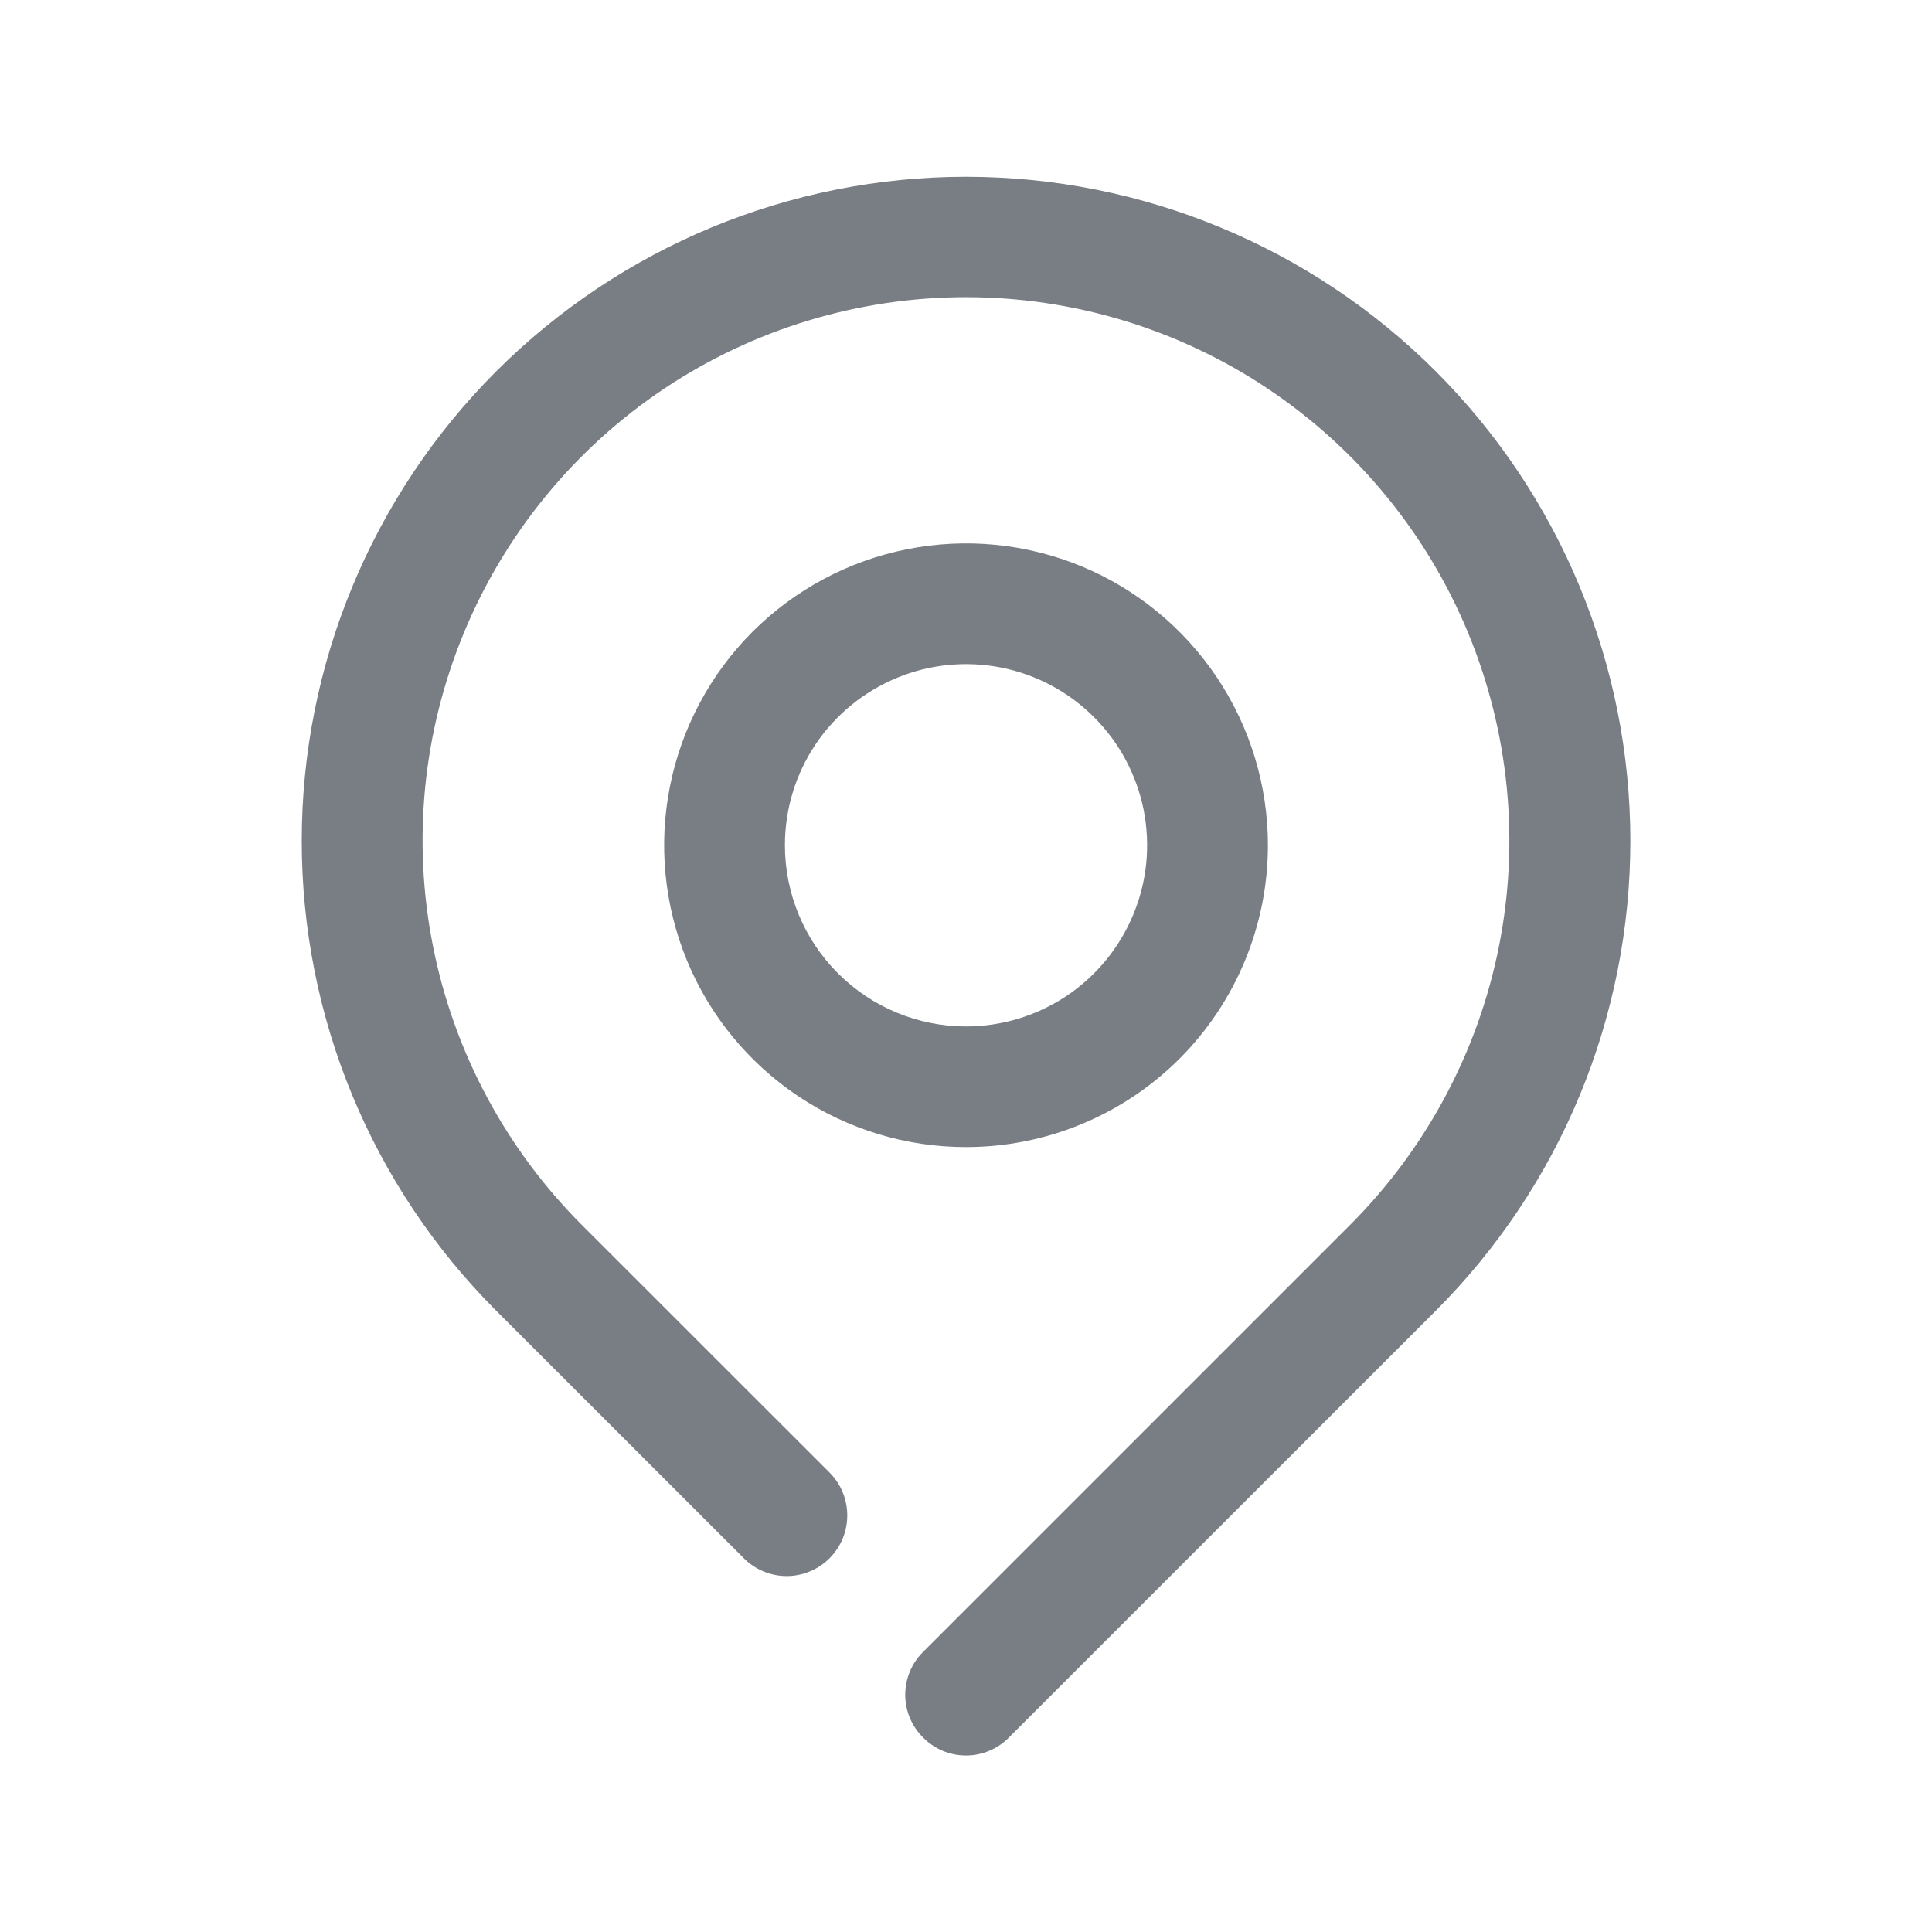
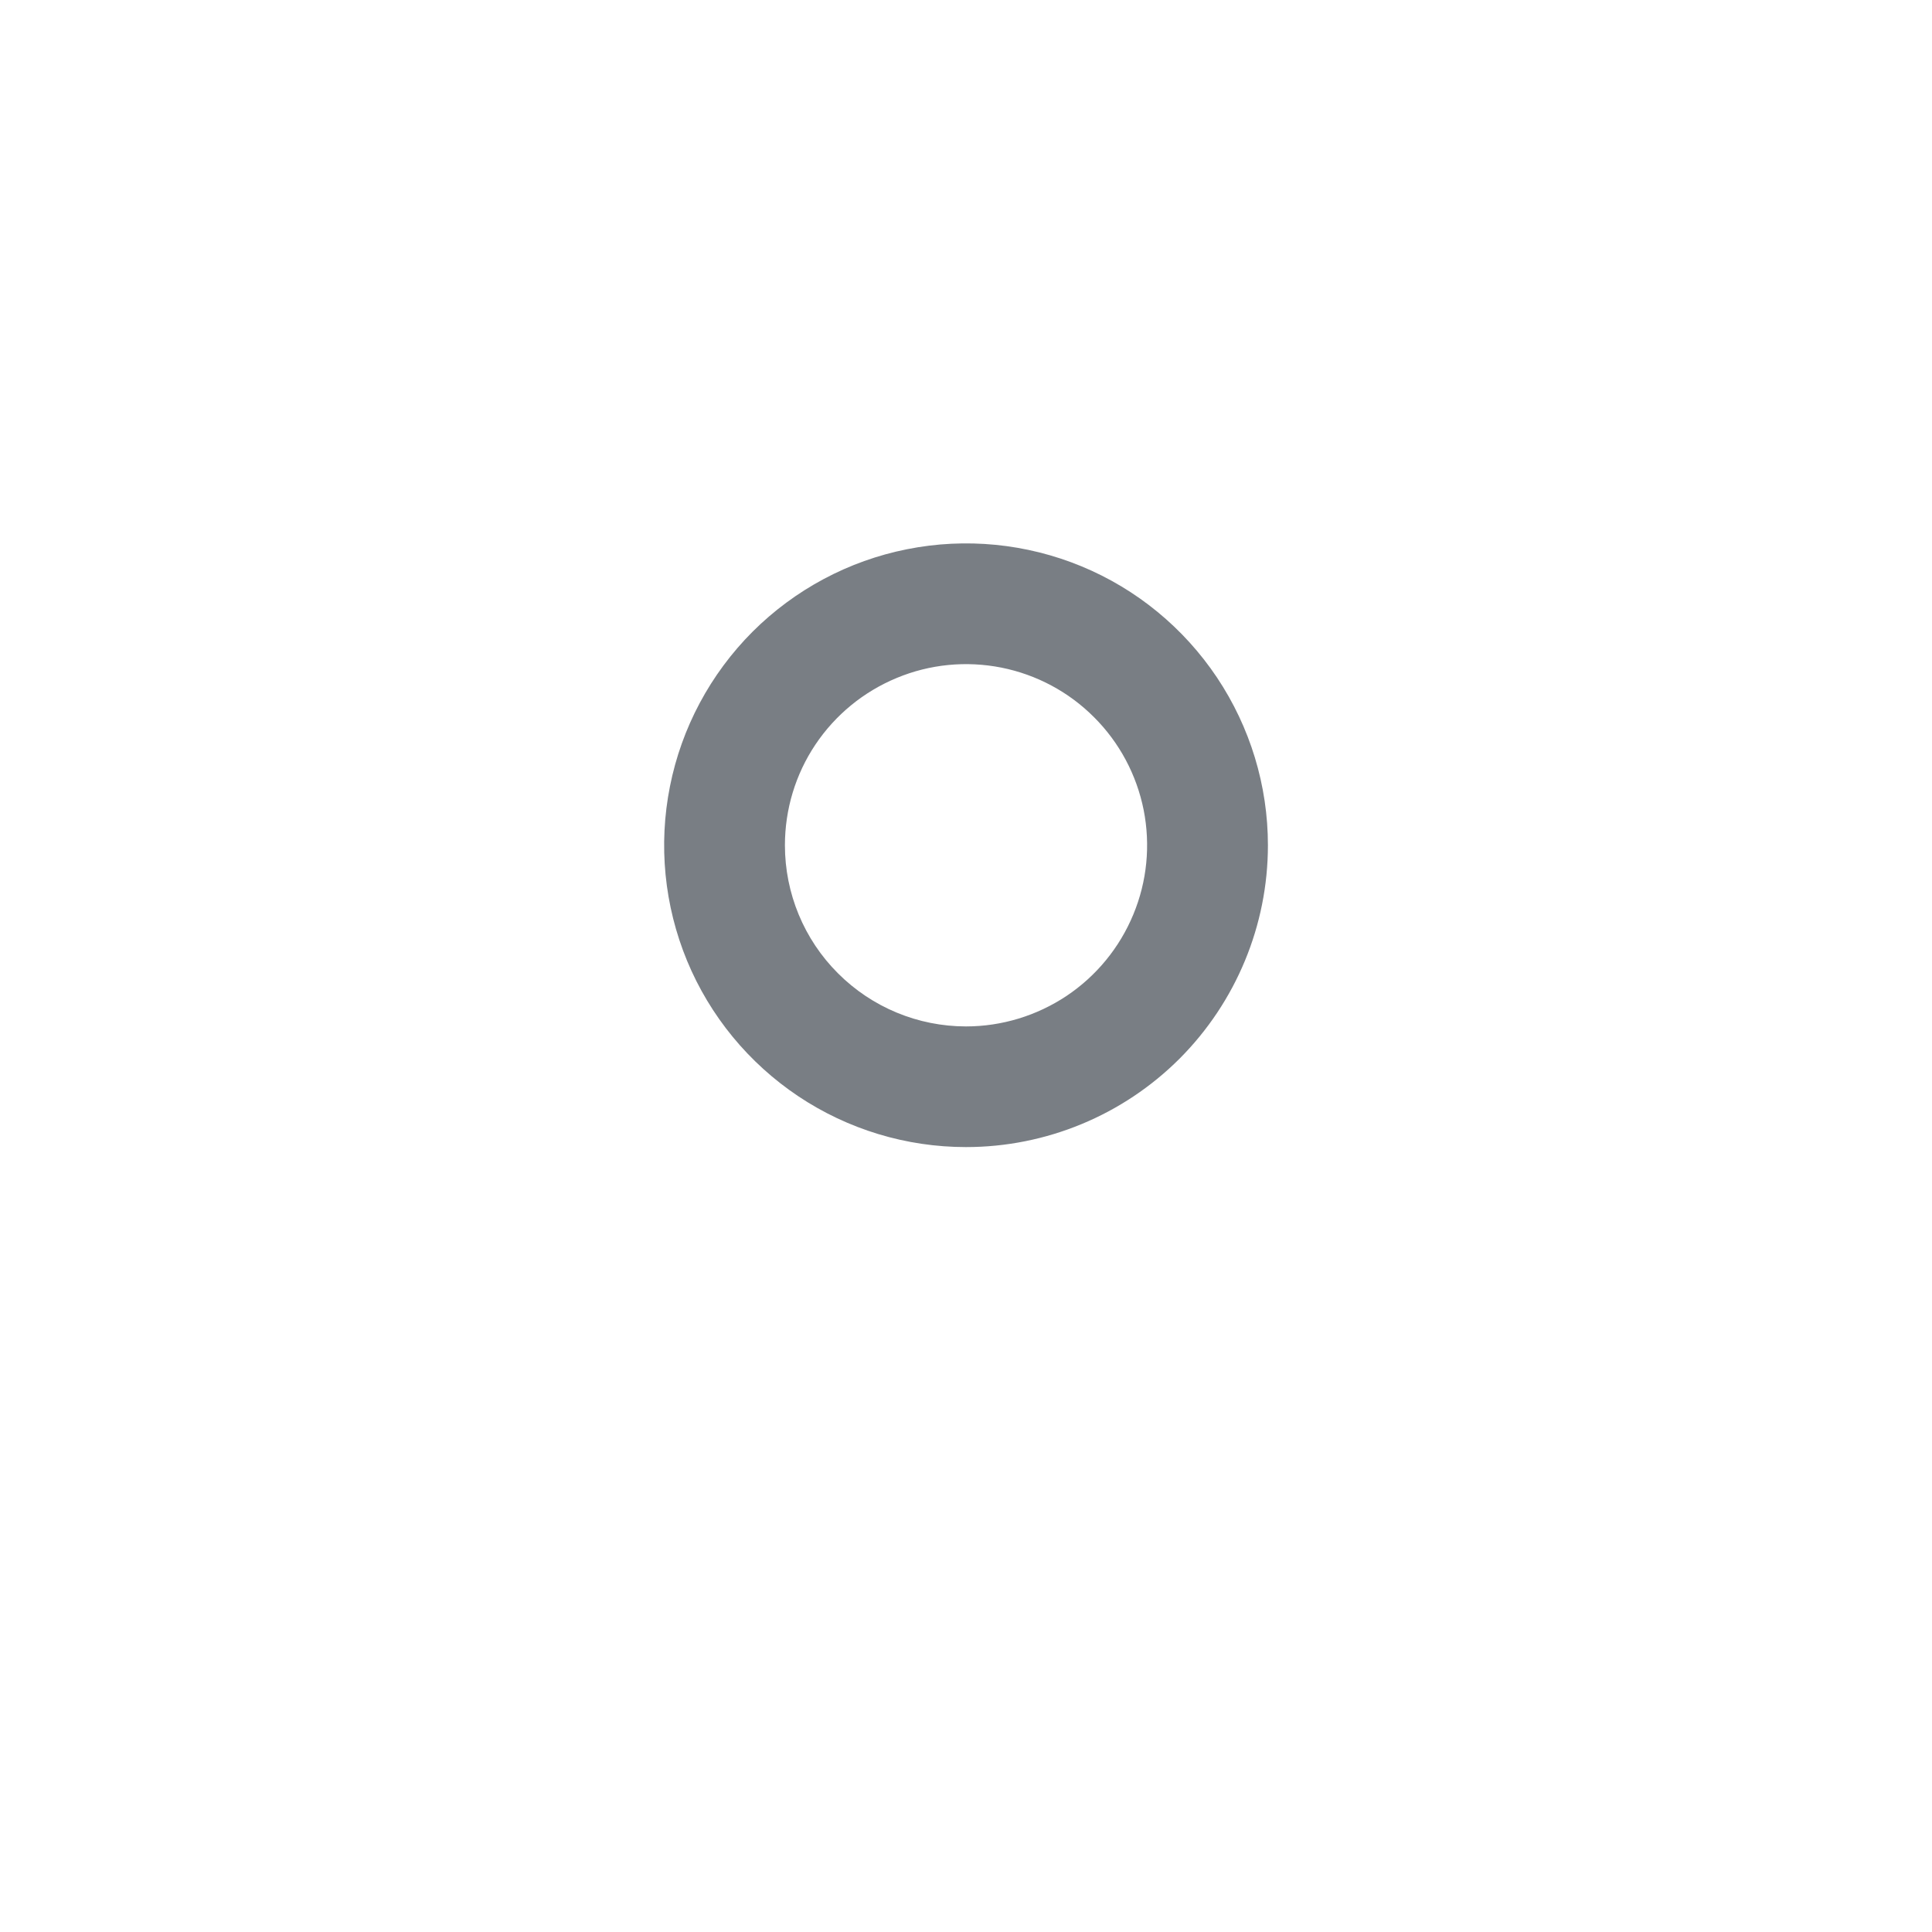
<svg xmlns="http://www.w3.org/2000/svg" width="22" height="22" viewBox="0 0 22 22" fill="none">
-   <path d="M16.349 4.228C14.93 2.81 13.006 2.013 11 2.013C8.994 2.013 7.07 2.81 5.651 4.228C4.232 5.647 3.436 7.571 3.436 9.577C3.436 11.583 4.232 13.507 5.651 14.926L8.47 17.744C8.534 17.809 8.61 17.859 8.694 17.894C8.778 17.929 8.867 17.947 8.958 17.947C9.049 17.947 9.138 17.929 9.222 17.894C9.306 17.859 9.382 17.809 9.446 17.744C9.51 17.68 9.561 17.604 9.596 17.52C9.63 17.437 9.648 17.347 9.648 17.256C9.648 17.166 9.63 17.076 9.596 16.992C9.561 16.908 9.51 16.832 9.446 16.768L6.627 13.95C5.761 13.084 5.171 11.982 4.932 10.781C4.692 9.581 4.814 8.337 5.283 7.205C5.751 6.074 6.544 5.108 7.561 4.427C8.579 3.747 9.776 3.384 11 3.384C12.224 3.384 13.421 3.747 14.438 4.427C15.456 5.108 16.249 6.074 16.717 7.205C17.185 8.337 17.307 9.581 17.068 10.781C16.828 11.982 16.238 13.084 15.372 13.95L10.512 18.81C10.447 18.874 10.396 18.95 10.361 19.034C10.326 19.118 10.308 19.207 10.308 19.298C10.308 19.389 10.326 19.479 10.361 19.563C10.396 19.646 10.447 19.722 10.512 19.786C10.576 19.851 10.652 19.902 10.735 19.937C10.819 19.972 10.909 19.99 11 19.99C11.091 19.99 11.18 19.972 11.264 19.937C11.348 19.902 11.424 19.851 11.488 19.786L16.349 14.926C17.051 14.223 17.609 13.39 17.989 12.472C18.369 11.554 18.565 10.57 18.565 9.577C18.565 8.584 18.369 7.6 17.989 6.682C17.609 5.764 17.051 4.931 16.349 4.228Z" fill="#797E84" />
  <path d="M14.438 9.625C14.438 8.945 14.236 8.281 13.858 7.715C13.48 7.15 12.944 6.709 12.316 6.449C11.687 6.189 10.996 6.121 10.329 6.254C9.663 6.386 9.05 6.714 8.569 7.194C8.089 7.675 7.761 8.288 7.629 8.954C7.496 9.621 7.564 10.312 7.824 10.941C8.084 11.569 8.525 12.105 9.09 12.483C9.656 12.861 10.32 13.062 11 13.062C11.912 13.062 12.786 12.7 13.431 12.056C14.075 11.411 14.438 10.537 14.438 9.625ZM8.938 9.625C8.938 9.217 9.058 8.818 9.285 8.479C9.512 8.14 9.834 7.876 10.211 7.72C10.588 7.563 11.002 7.523 11.402 7.602C11.803 7.682 12.17 7.878 12.458 8.167C12.747 8.455 12.943 8.823 13.023 9.223C13.102 9.623 13.062 10.037 12.905 10.414C12.749 10.791 12.485 11.113 12.146 11.34C11.807 11.566 11.408 11.688 11 11.688C10.453 11.688 9.928 11.47 9.542 11.083C9.155 10.697 8.938 10.172 8.938 9.625Z" fill="#797E84" />
</svg>